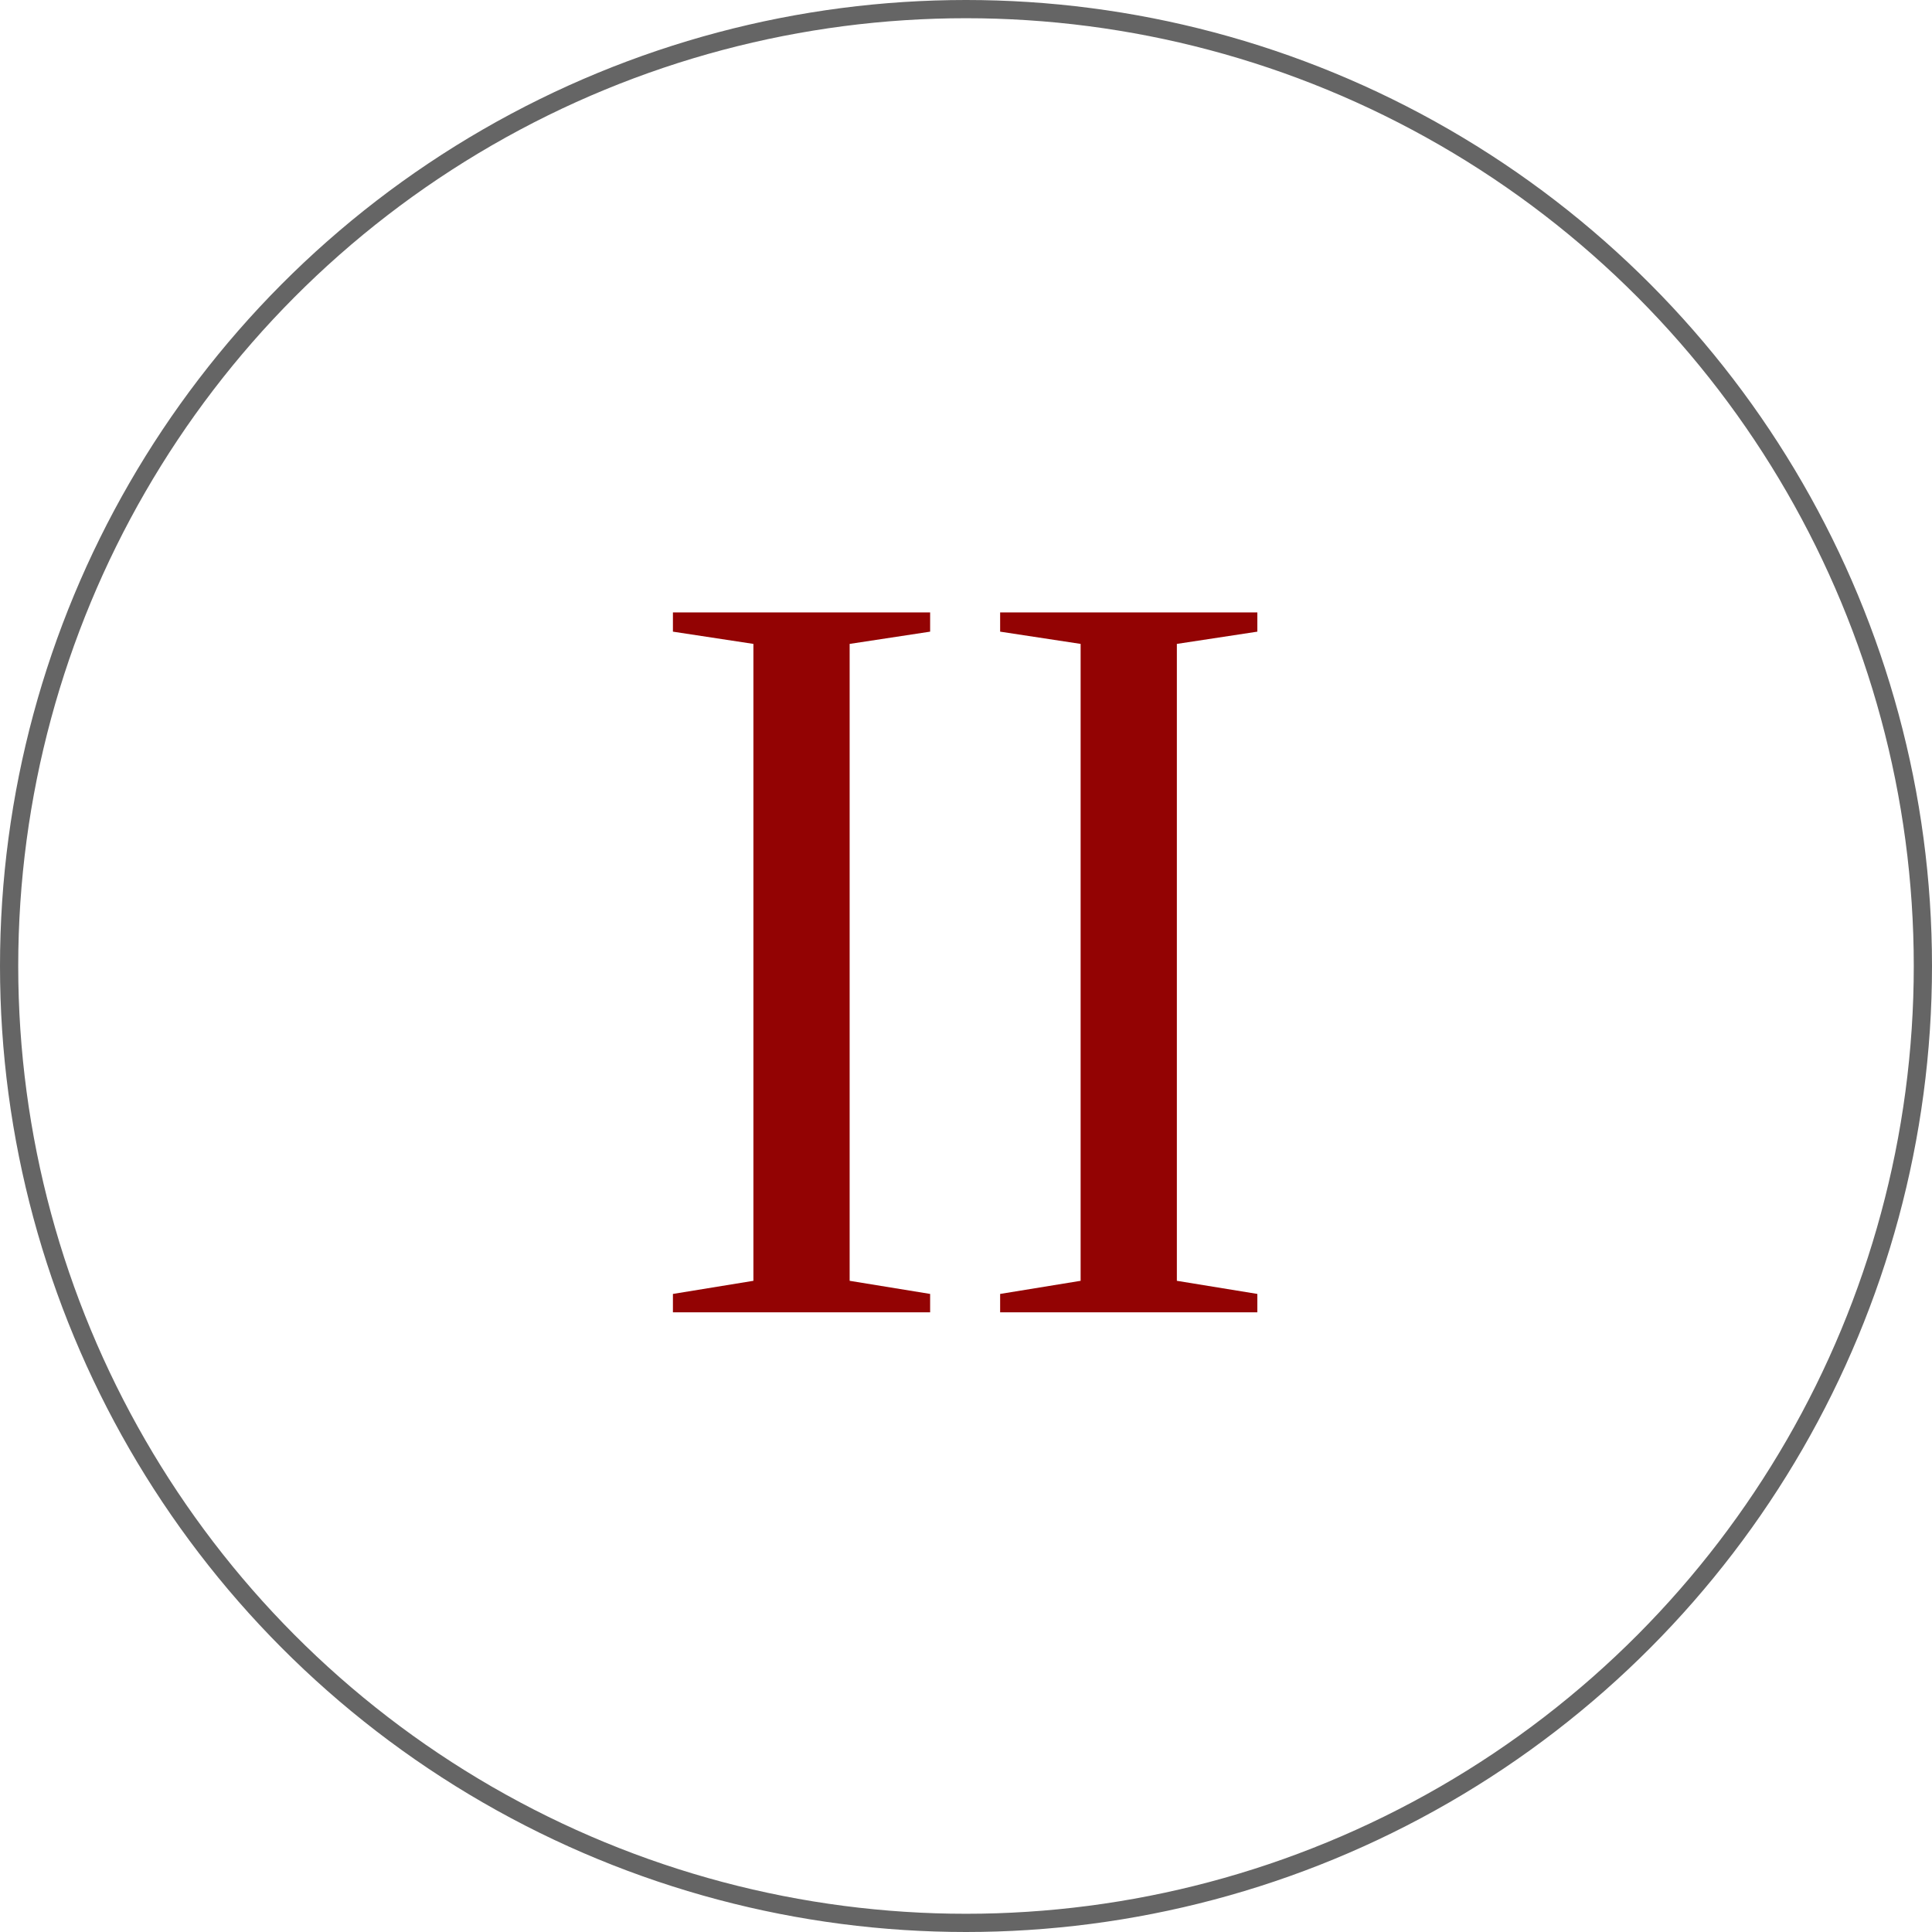
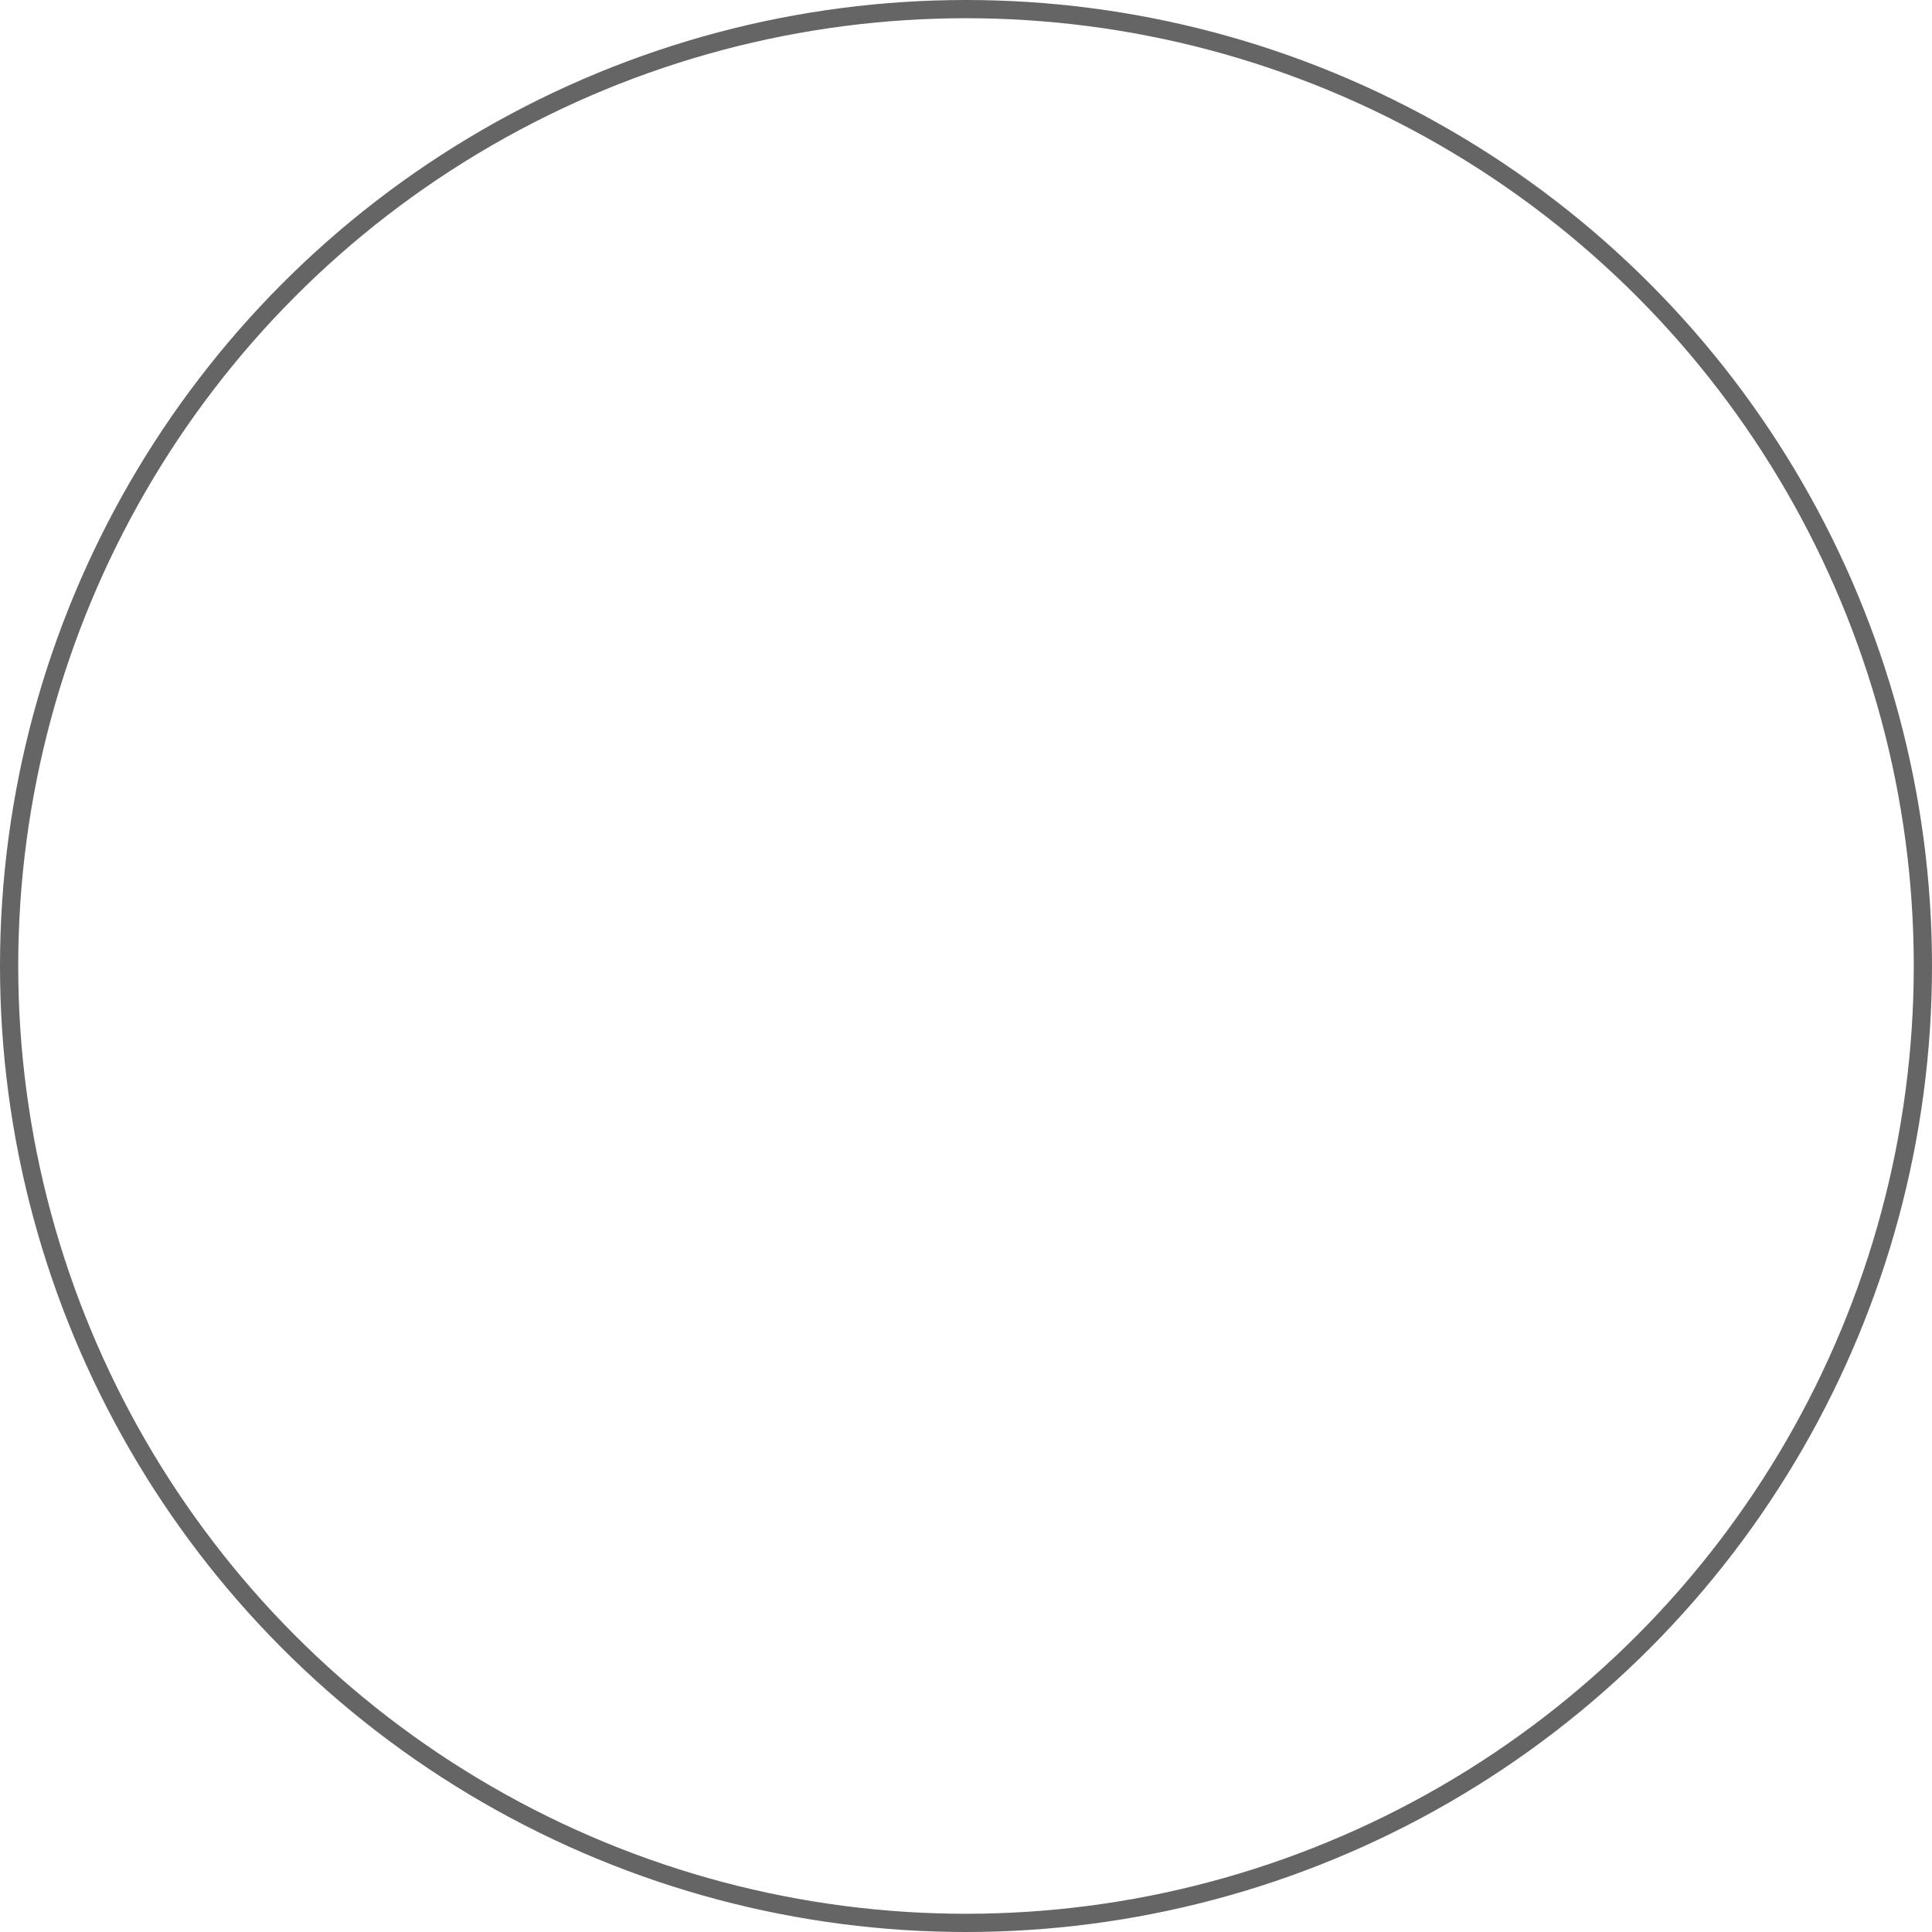
<svg xmlns="http://www.w3.org/2000/svg" width="106" height="106" viewBox="0 0 106 106" fill="none">
  <circle cx="53" cy="53" r="52.5" stroke="#656565" />
-   <path d="M36.92 72V70.992L41.336 70.272V35.328L36.92 34.656V33.6H51.032V34.656L46.616 35.328V70.272L51.032 70.992V72H36.92ZM54.873 72V70.992L59.289 70.272V35.328L54.873 34.656V33.6H68.985V34.656L64.569 35.328V70.272L68.985 70.992V72H54.873Z" fill="#930303" />
</svg>